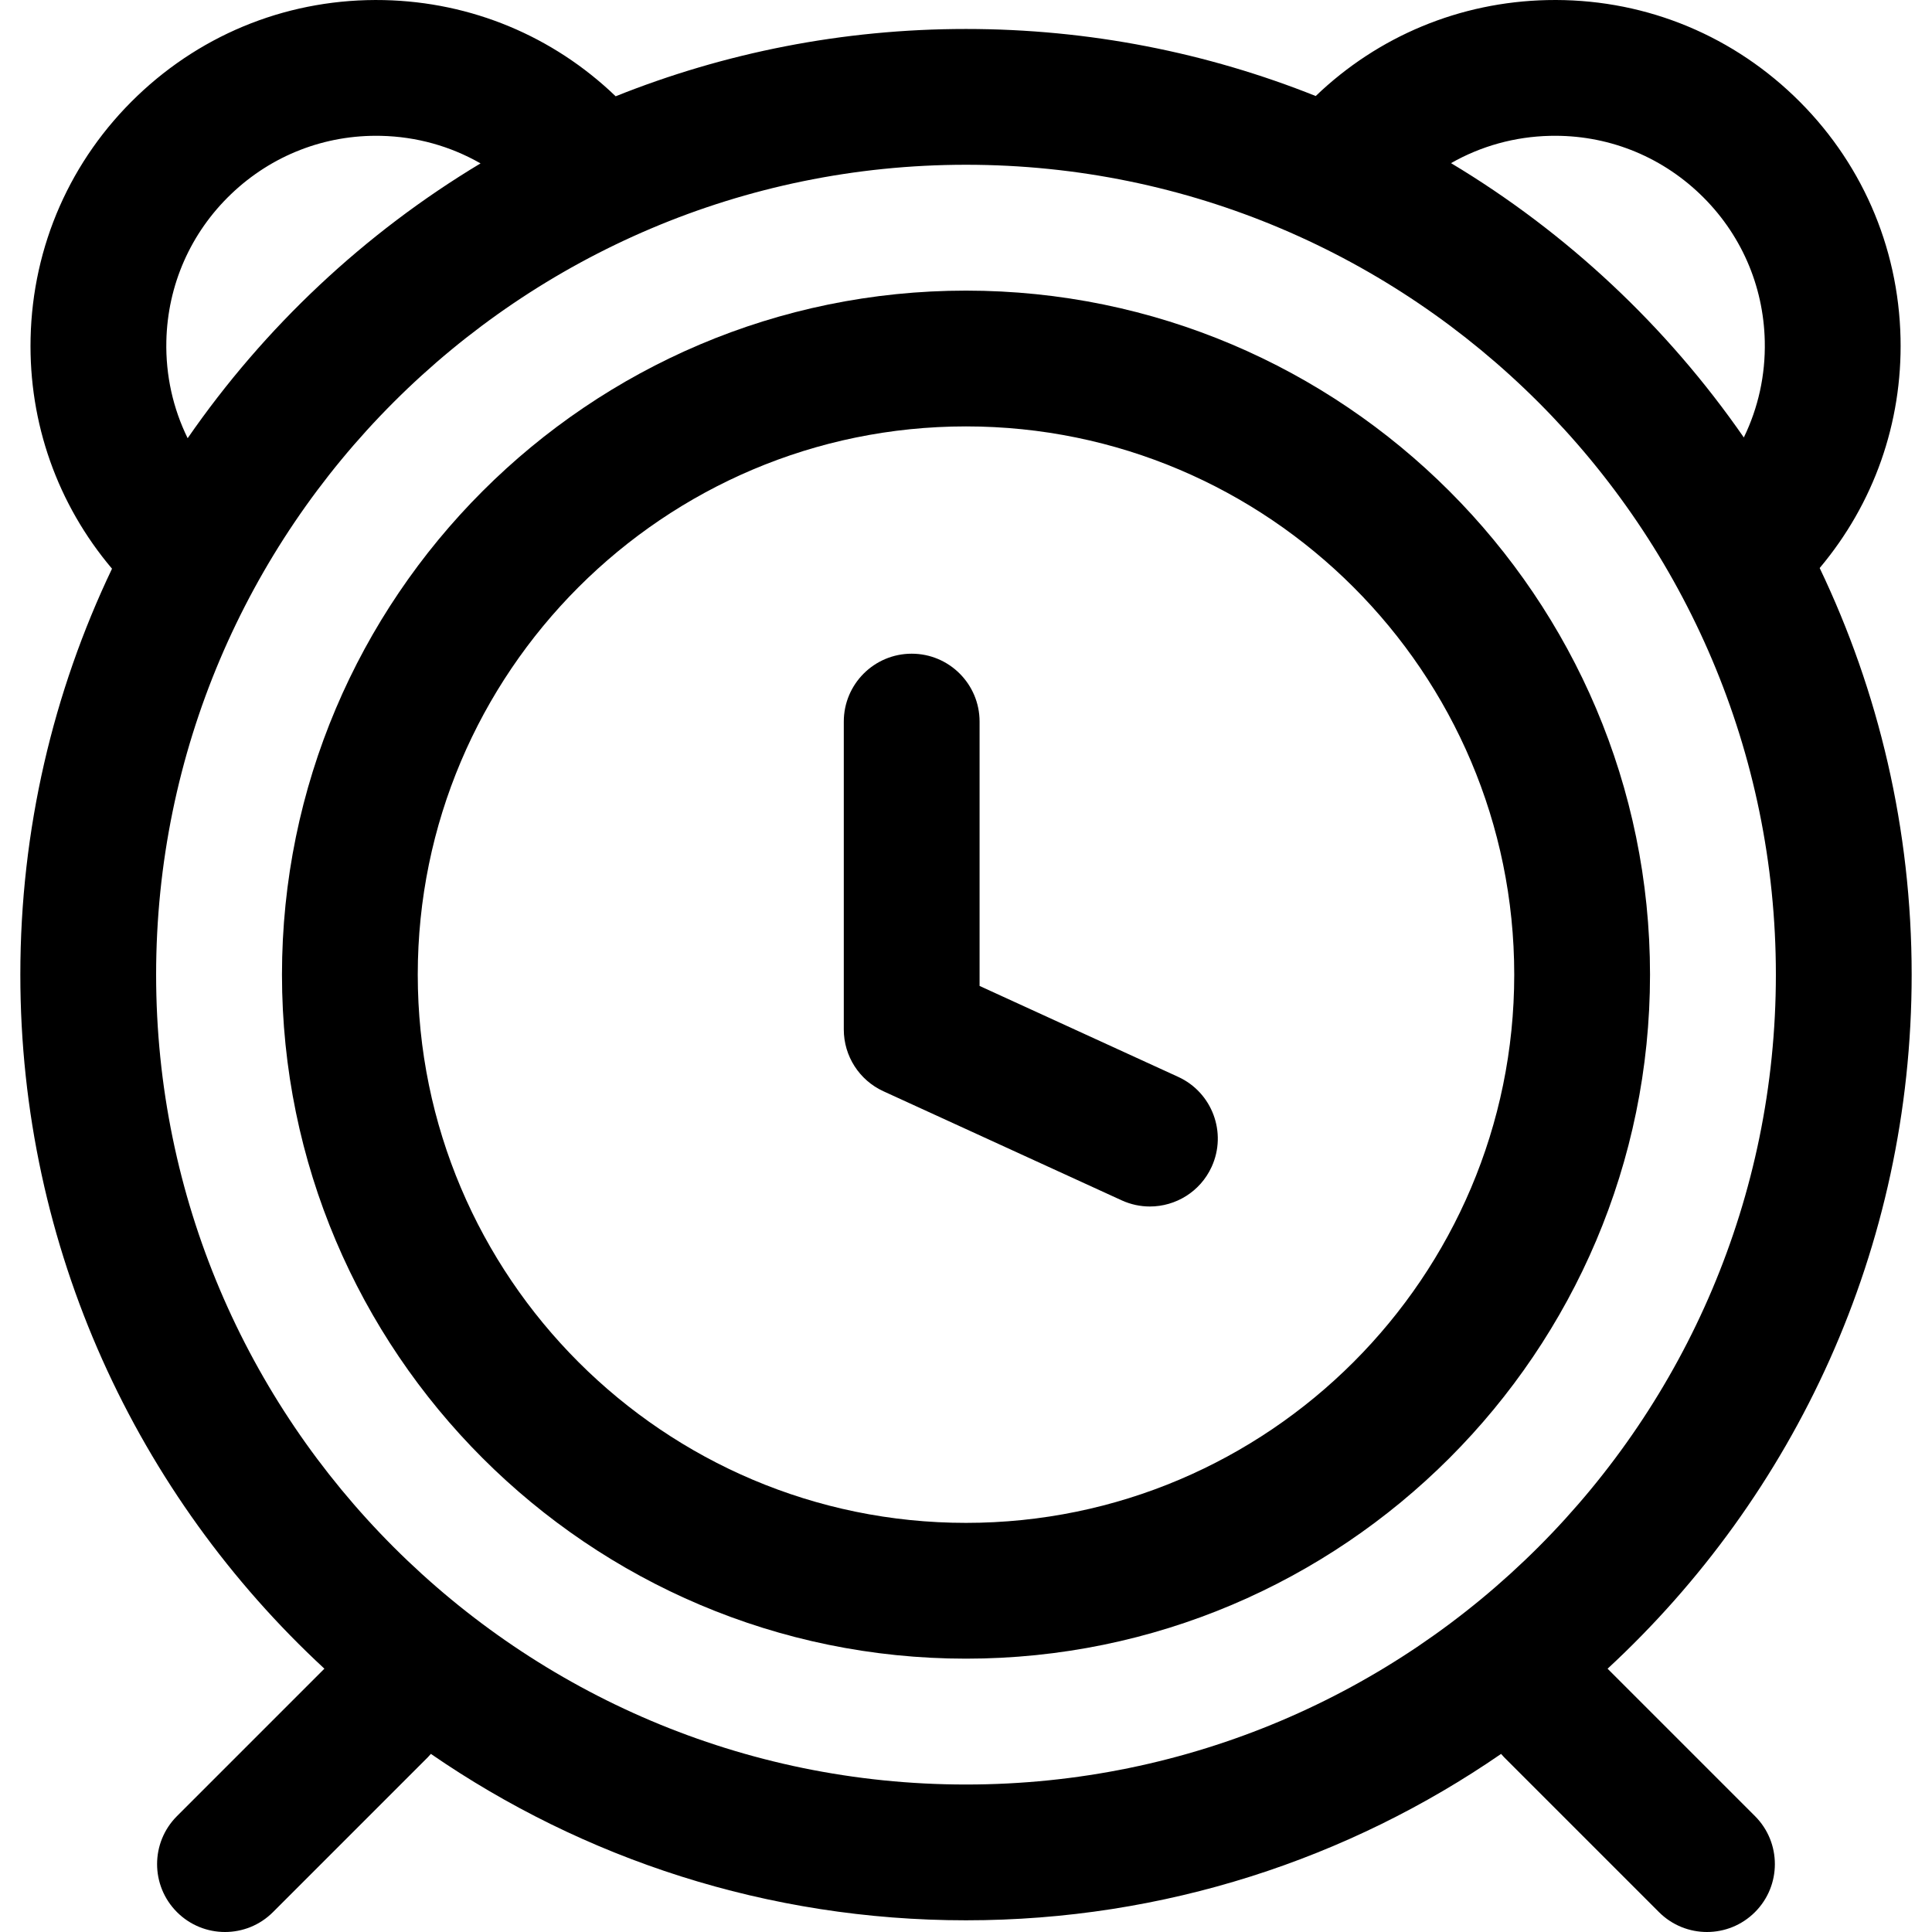
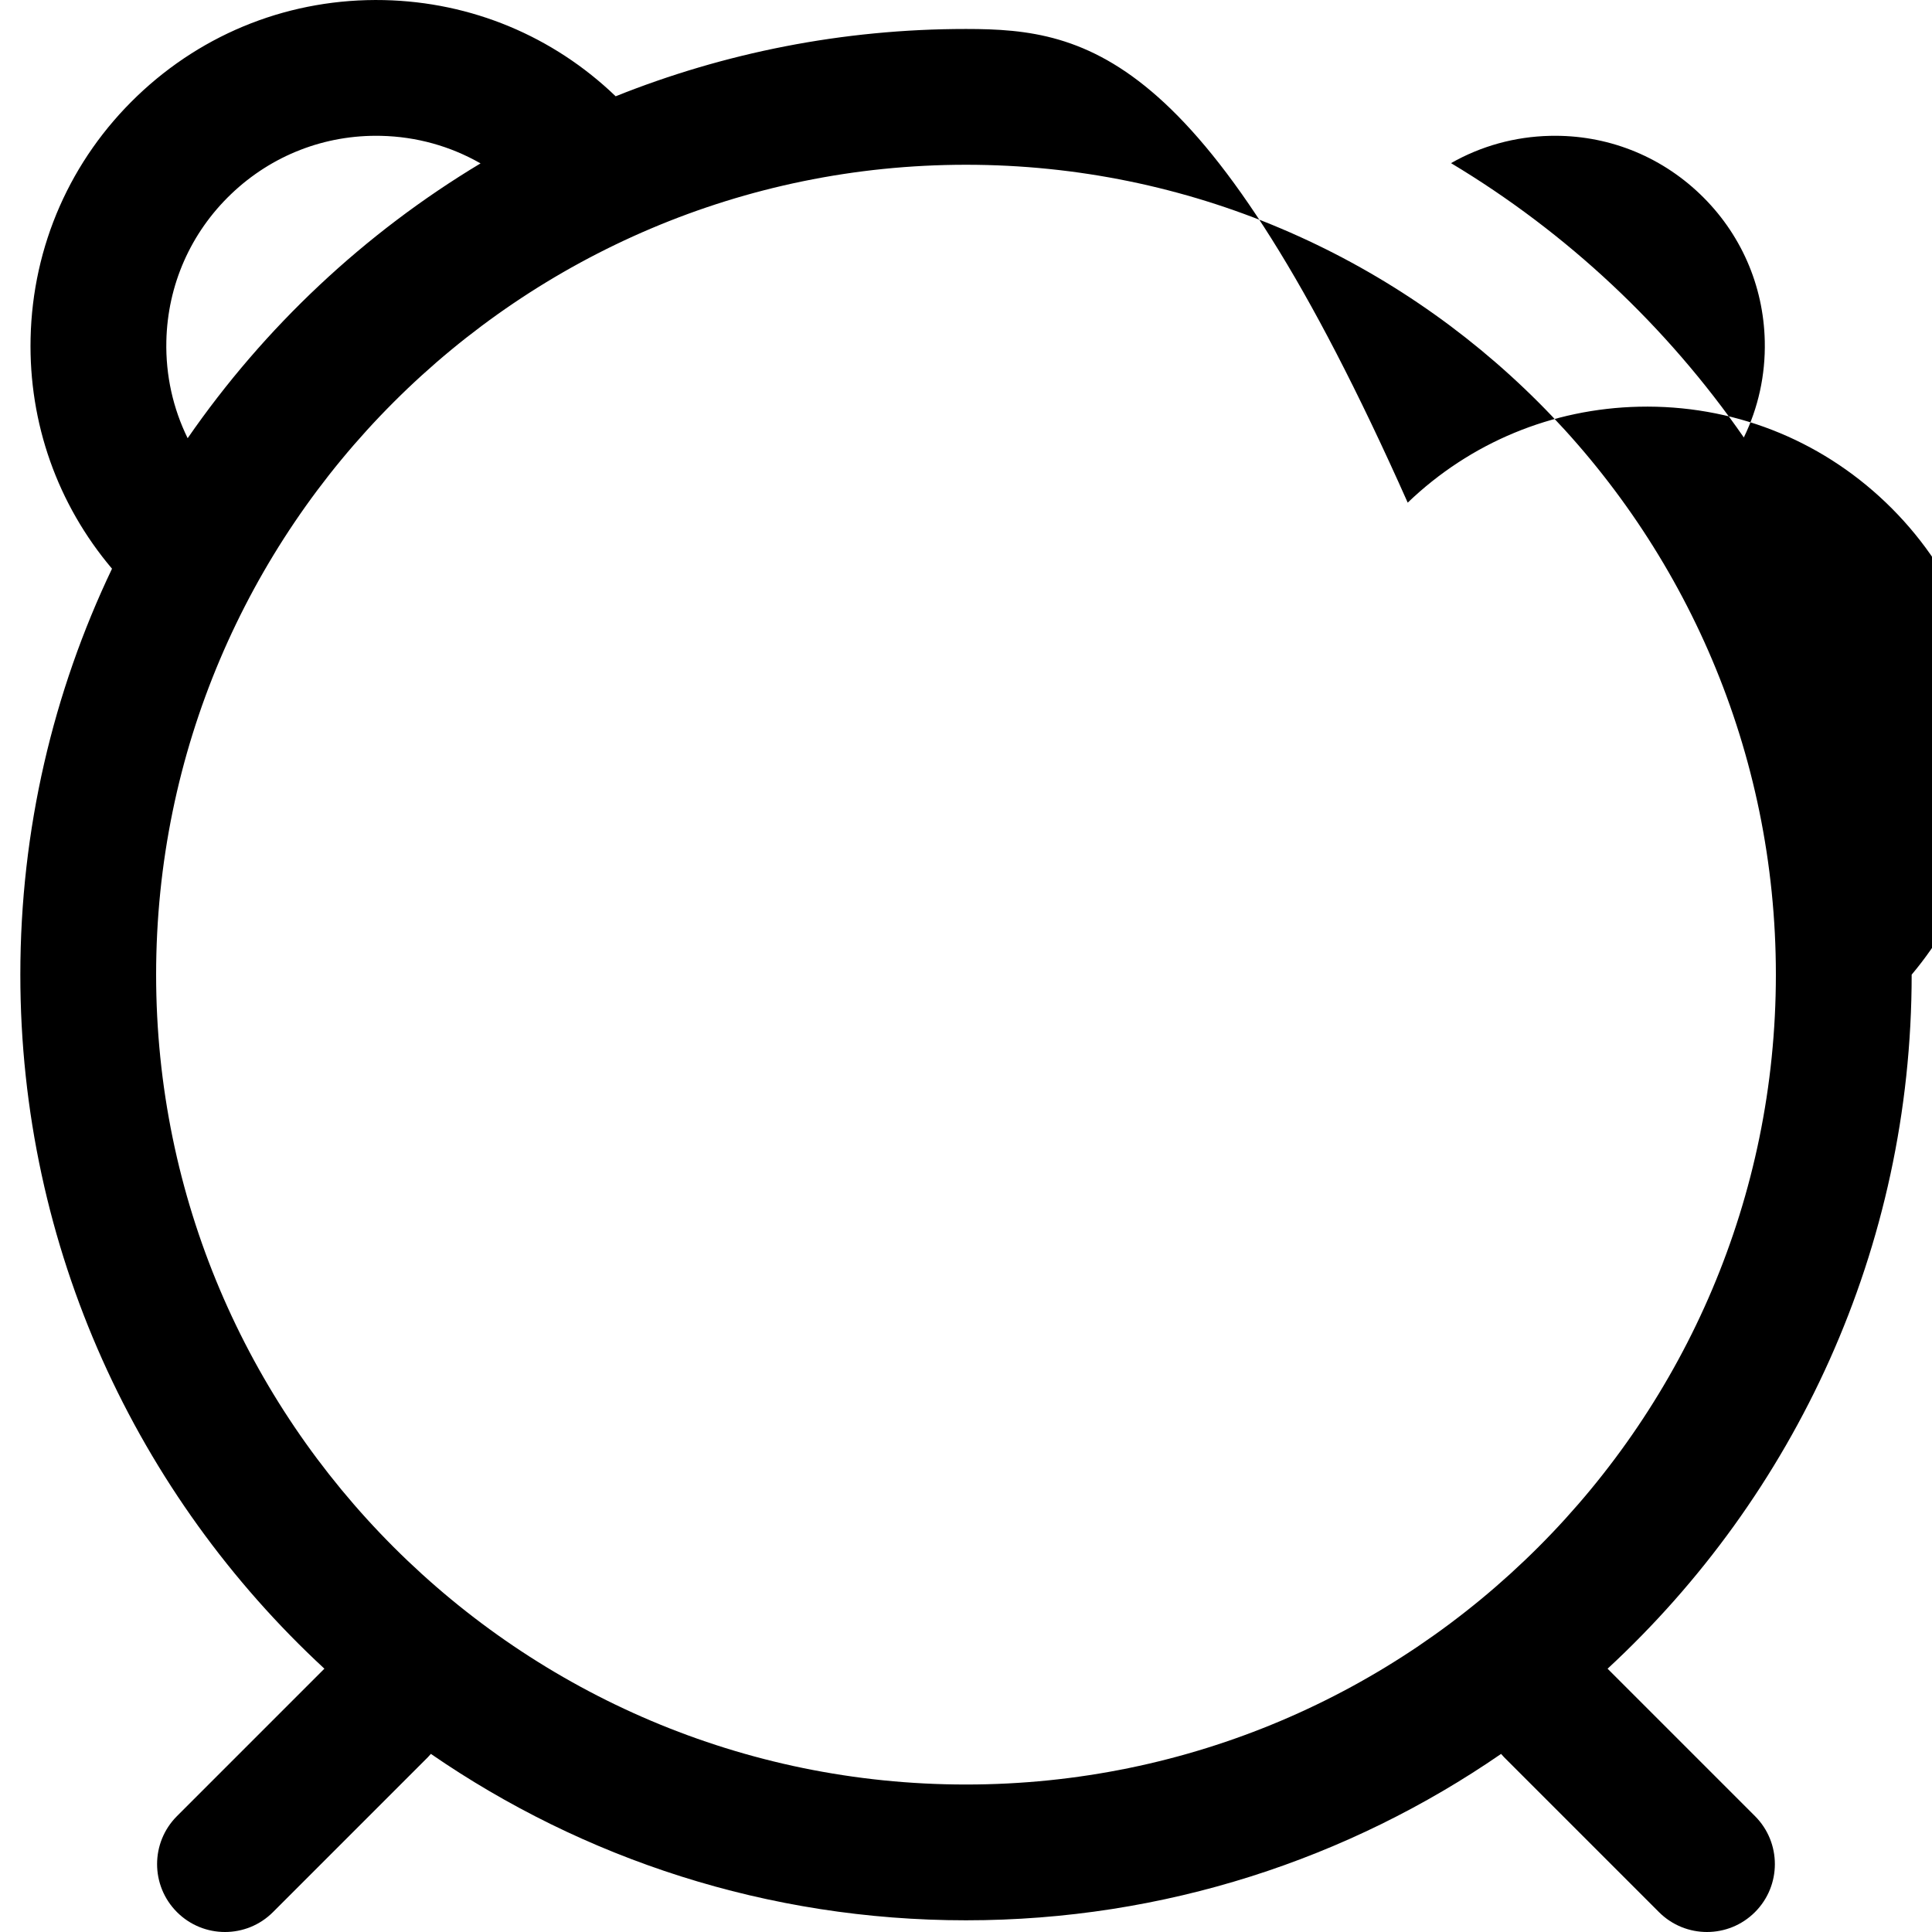
<svg xmlns="http://www.w3.org/2000/svg" fill="#000000" height="800px" width="800px" version="1.1" id="Layer_1" viewBox="0 0 512.001 512.001" xml:space="preserve">
  <g>
    <g>
-       <path d="M256,77.017c-99.954,0-181.273,81.319-181.273,181.273S156.046,439.563,256,439.563s181.273-81.319,181.273-181.273    S355.954,77.017,256,77.017z M256,403.579c-80.112,0-145.289-65.176-145.289-145.289S175.888,113.001,256,113.001    s145.289,65.176,145.289,145.289S336.113,403.579,256,403.579z" />
+       </g>
+   </g>
+   <g>
+     <g>
+       <path d="M426.027,442.223c49.523-45.813,80.585-111.309,80.585-183.933c14.34-17.046,21.924-38.446,21.428-60.916c-0.542-24.473-10.582-47.271-28.269-64.192c-17.688-16.922-40.887-25.942-65.38-25.401    c-23.124,0.512-44.744,9.513-61.333,25.424C319.996,13.99,288.723,7.678,256.001,7.678c-32.786,0-64.115,6.338-92.843,17.838    C146.562,9.563,124.913,0.536,101.757,0.024c-24.502-0.523-47.692,8.48-65.379,25.401C18.689,42.346,8.65,65.143,8.107,89.616    c-0.499,22.549,7.138,44.021,21.576,61.096C14.118,183.327,5.389,219.807,5.389,258.29c0,72.62,31.059,138.113,80.579,183.927    L46.9,481.286c-7.027,7.027-7.027,18.418,0,25.445c3.513,3.513,8.118,5.271,12.722,5.271s9.21-1.756,12.722-5.271l41.058-41.06    c0.279-0.279,0.529-0.577,0.786-0.87c40.355,27.798,89.212,44.1,141.813,44.1c52.596,0,101.451-16.3,141.804-44.095    c0.255,0.29,0.504,0.587,0.781,0.864l41.06,41.06c3.513,3.513,8.118,5.271,12.722,5.271c4.604,0,9.21-1.756,12.722-5.271    c7.027-7.027,7.027-18.418,0-25.445L426.027,442.223z M410.808,35.999c14.87-0.337,28.965,5.149,39.708,15.428    c10.743,10.277,16.84,24.123,17.168,38.986c0.199,8.978-1.734,17.672-5.551,25.521c-20.366-29.401-46.847-54.254-77.597-72.701    C392.462,38.715,401.43,36.207,410.808,35.999z M61.252,51.427C71.994,41.15,86.11,35.663,100.96,36    c9.423,0.209,18.432,2.743,26.387,7.302c-30.769,18.48-57.259,43.378-77.617,72.829c-3.88-7.901-5.846-16.667-5.646-25.719    C44.412,75.55,50.509,61.704,61.252,51.427z M256,472.917c-118.346,0-214.627-96.281-214.627-214.627S137.654,43.663,256,43.663    s214.627,96.281,214.627,214.627S374.346,472.917,256,472.917z" />
    </g>
  </g>
  <g>
    <g>
-       <path d="M426.027,442.223c49.523-45.813,80.585-111.309,80.585-183.933c0-38.554-8.759-75.097-24.378-107.758    c14.34-17.046,21.924-38.446,21.428-60.916c-0.542-24.473-10.582-47.271-28.269-64.192c-17.688-16.922-40.887-25.942-65.38-25.401    c-23.124,0.512-44.744,9.513-61.333,25.424C319.996,13.99,288.723,7.678,256.001,7.678c-32.786,0-64.115,6.338-92.843,17.838    C146.562,9.563,124.913,0.536,101.757,0.024c-24.502-0.523-47.692,8.48-65.379,25.401C18.689,42.346,8.65,65.143,8.107,89.616    c-0.499,22.549,7.138,44.021,21.576,61.096C14.118,183.327,5.389,219.807,5.389,258.29c0,72.62,31.059,138.113,80.579,183.927    L46.9,481.286c-7.027,7.027-7.027,18.418,0,25.445c3.513,3.513,8.118,5.271,12.722,5.271s9.21-1.756,12.722-5.271l41.058-41.06    c0.279-0.279,0.529-0.577,0.786-0.87c40.355,27.798,89.212,44.1,141.813,44.1c52.596,0,101.451-16.3,141.804-44.095    c0.255,0.29,0.504,0.587,0.781,0.864l41.06,41.06c3.513,3.513,8.118,5.271,12.722,5.271c4.604,0,9.21-1.756,12.722-5.271    c7.027-7.027,7.027-18.418,0-25.445L426.027,442.223z M410.808,35.999c14.87-0.337,28.965,5.149,39.708,15.428    c10.743,10.277,16.84,24.123,17.168,38.986c0.199,8.978-1.734,17.672-5.551,25.521c-20.366-29.401-46.847-54.254-77.597-72.701    C392.462,38.715,401.43,36.207,410.808,35.999z M61.252,51.427C71.994,41.15,86.11,35.663,100.96,36    c9.423,0.209,18.432,2.743,26.387,7.302c-30.769,18.48-57.259,43.378-77.617,72.829c-3.88-7.901-5.846-16.667-5.646-25.719    C44.412,75.55,50.509,61.704,61.252,51.427z M256,472.917c-118.346,0-214.627-96.281-214.627-214.627S137.654,43.663,256,43.663    s214.627,96.281,214.627,214.627S374.346,472.917,256,472.917z" />
-     </g>
-   </g>
-   <g>
-     <g>
-       <path d="M312.225,285.378l-52.626-24.093v-70.056c0-9.937-8.056-17.992-17.992-17.992s-17.992,8.056-17.992,17.992v81.607    c0,7.037,4.103,13.429,10.503,16.36l63.129,28.902c2.427,1.111,4.973,1.637,7.479,1.637c6.821,0,13.344-3.9,16.369-10.506    C325.231,300.192,321.259,289.514,312.225,285.378z" />
-     </g>
+       </g>
  </g>
</svg>